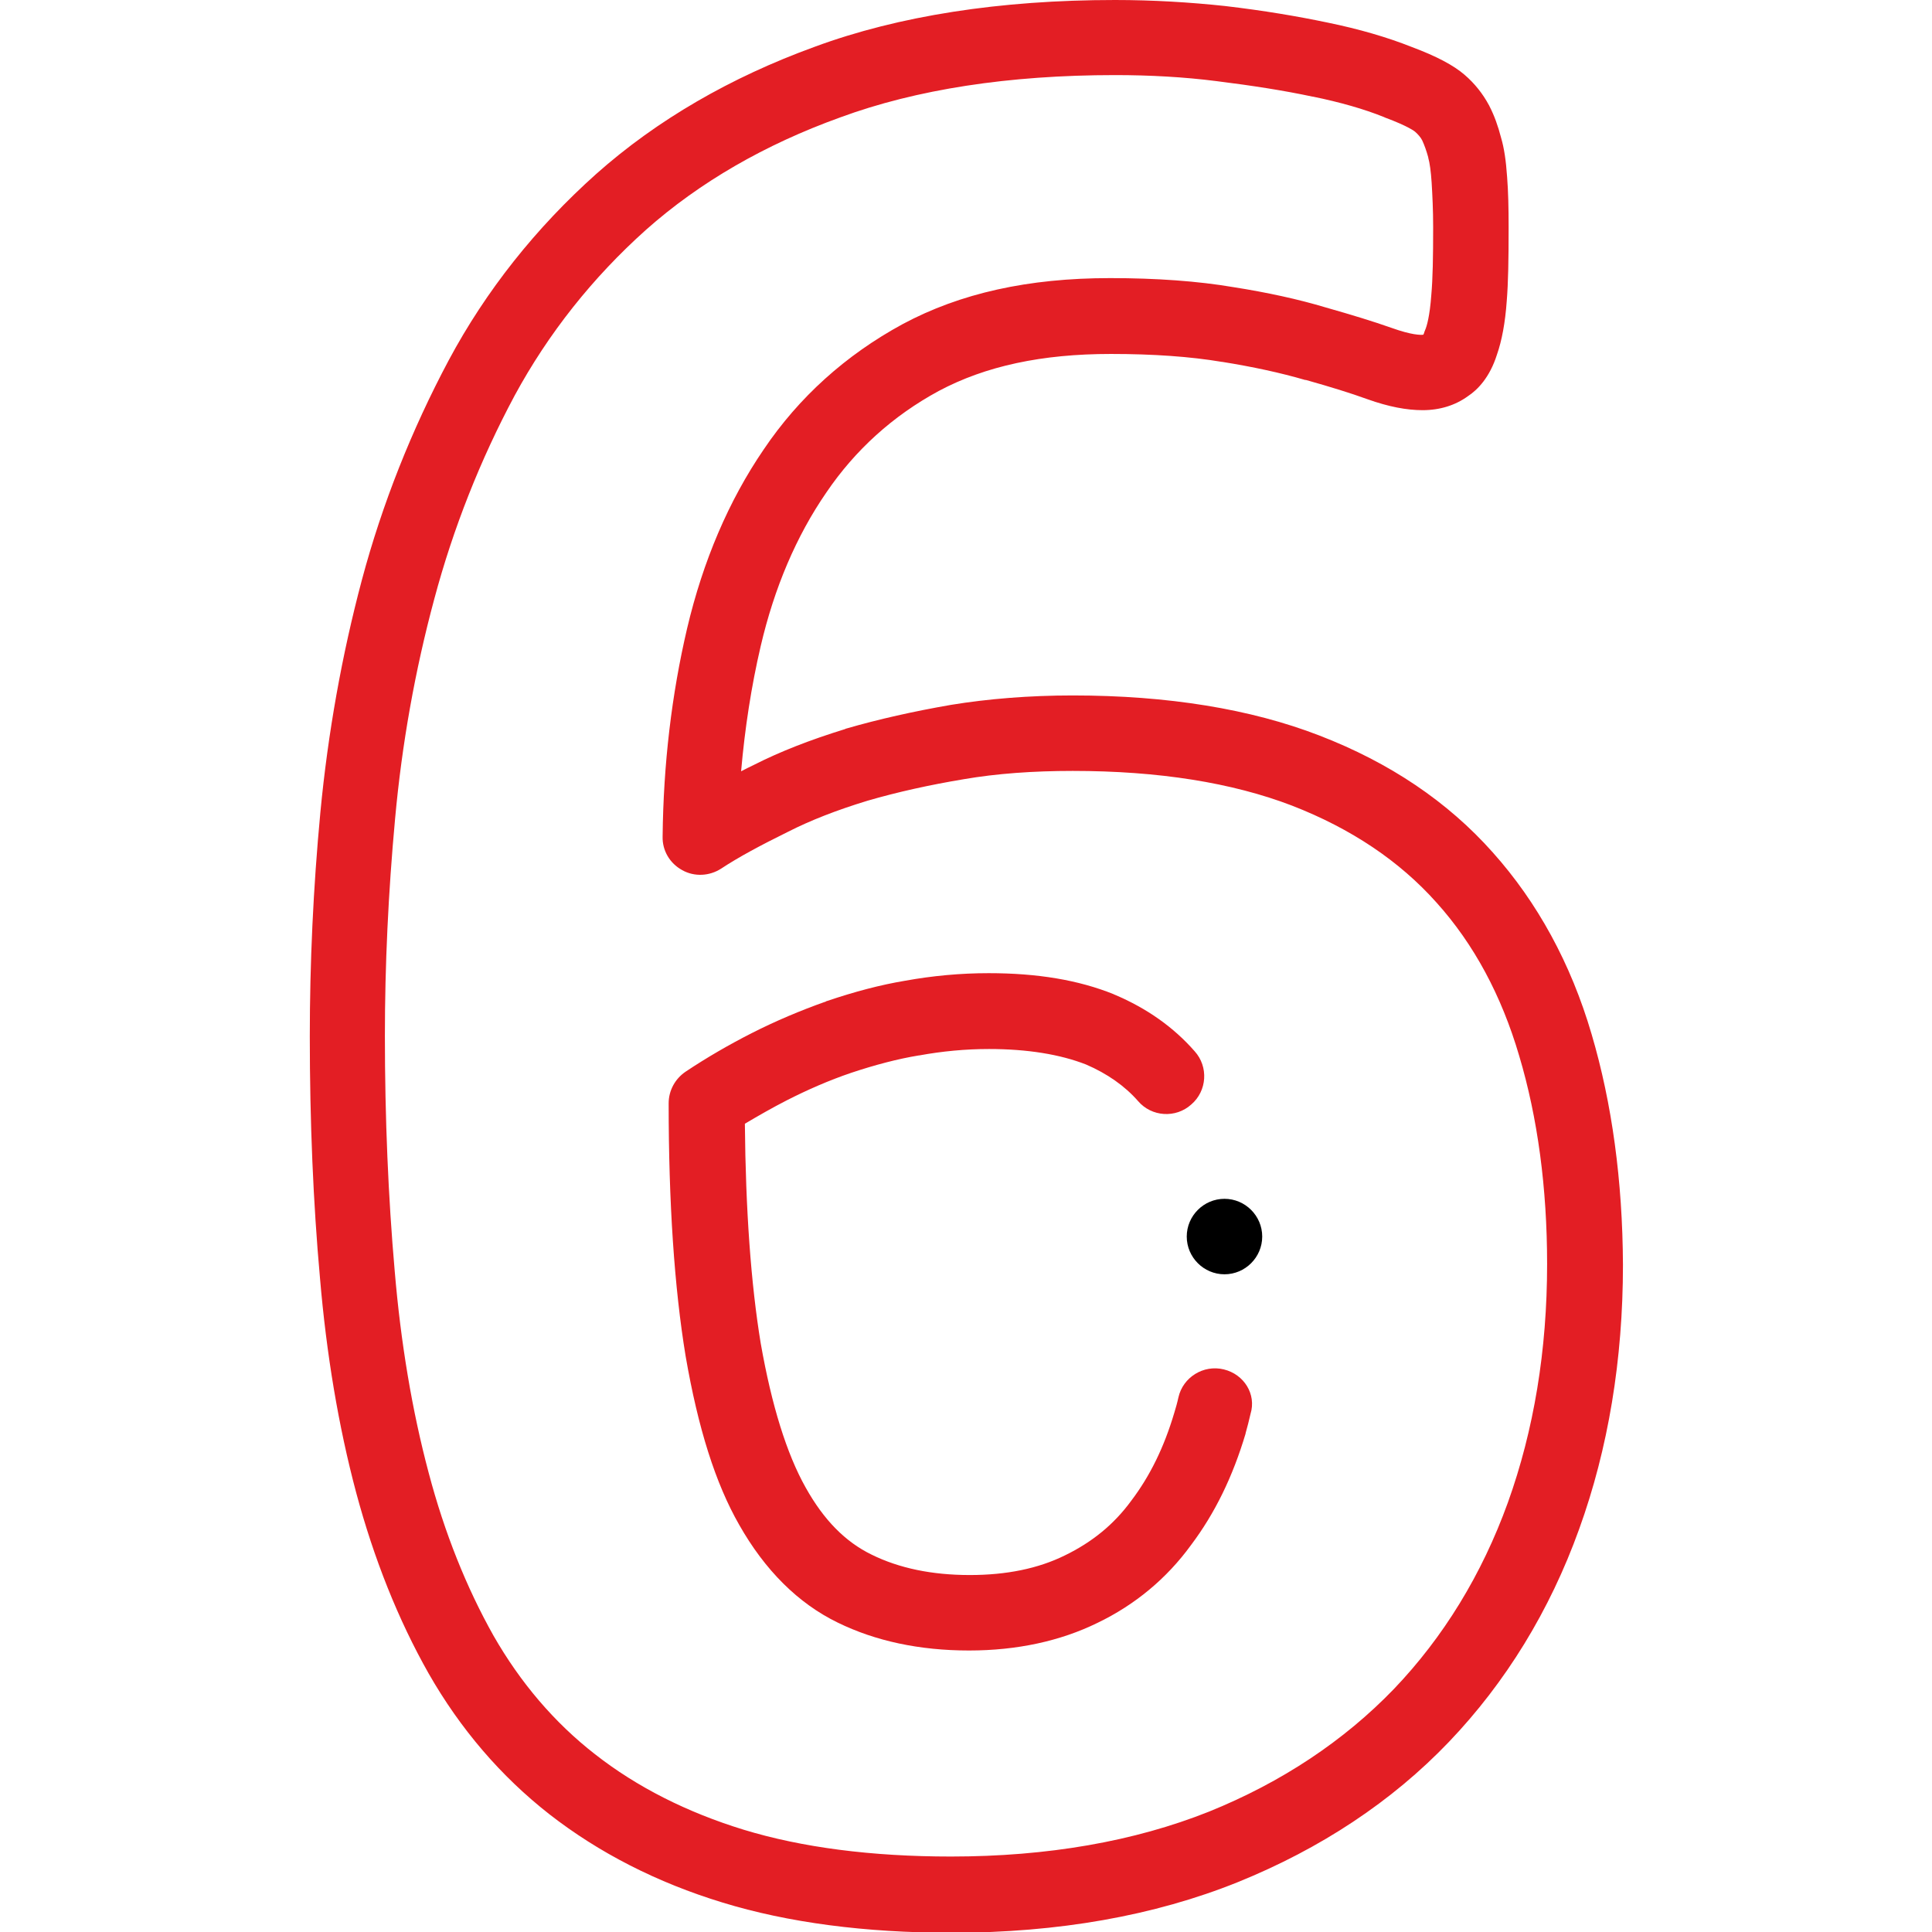
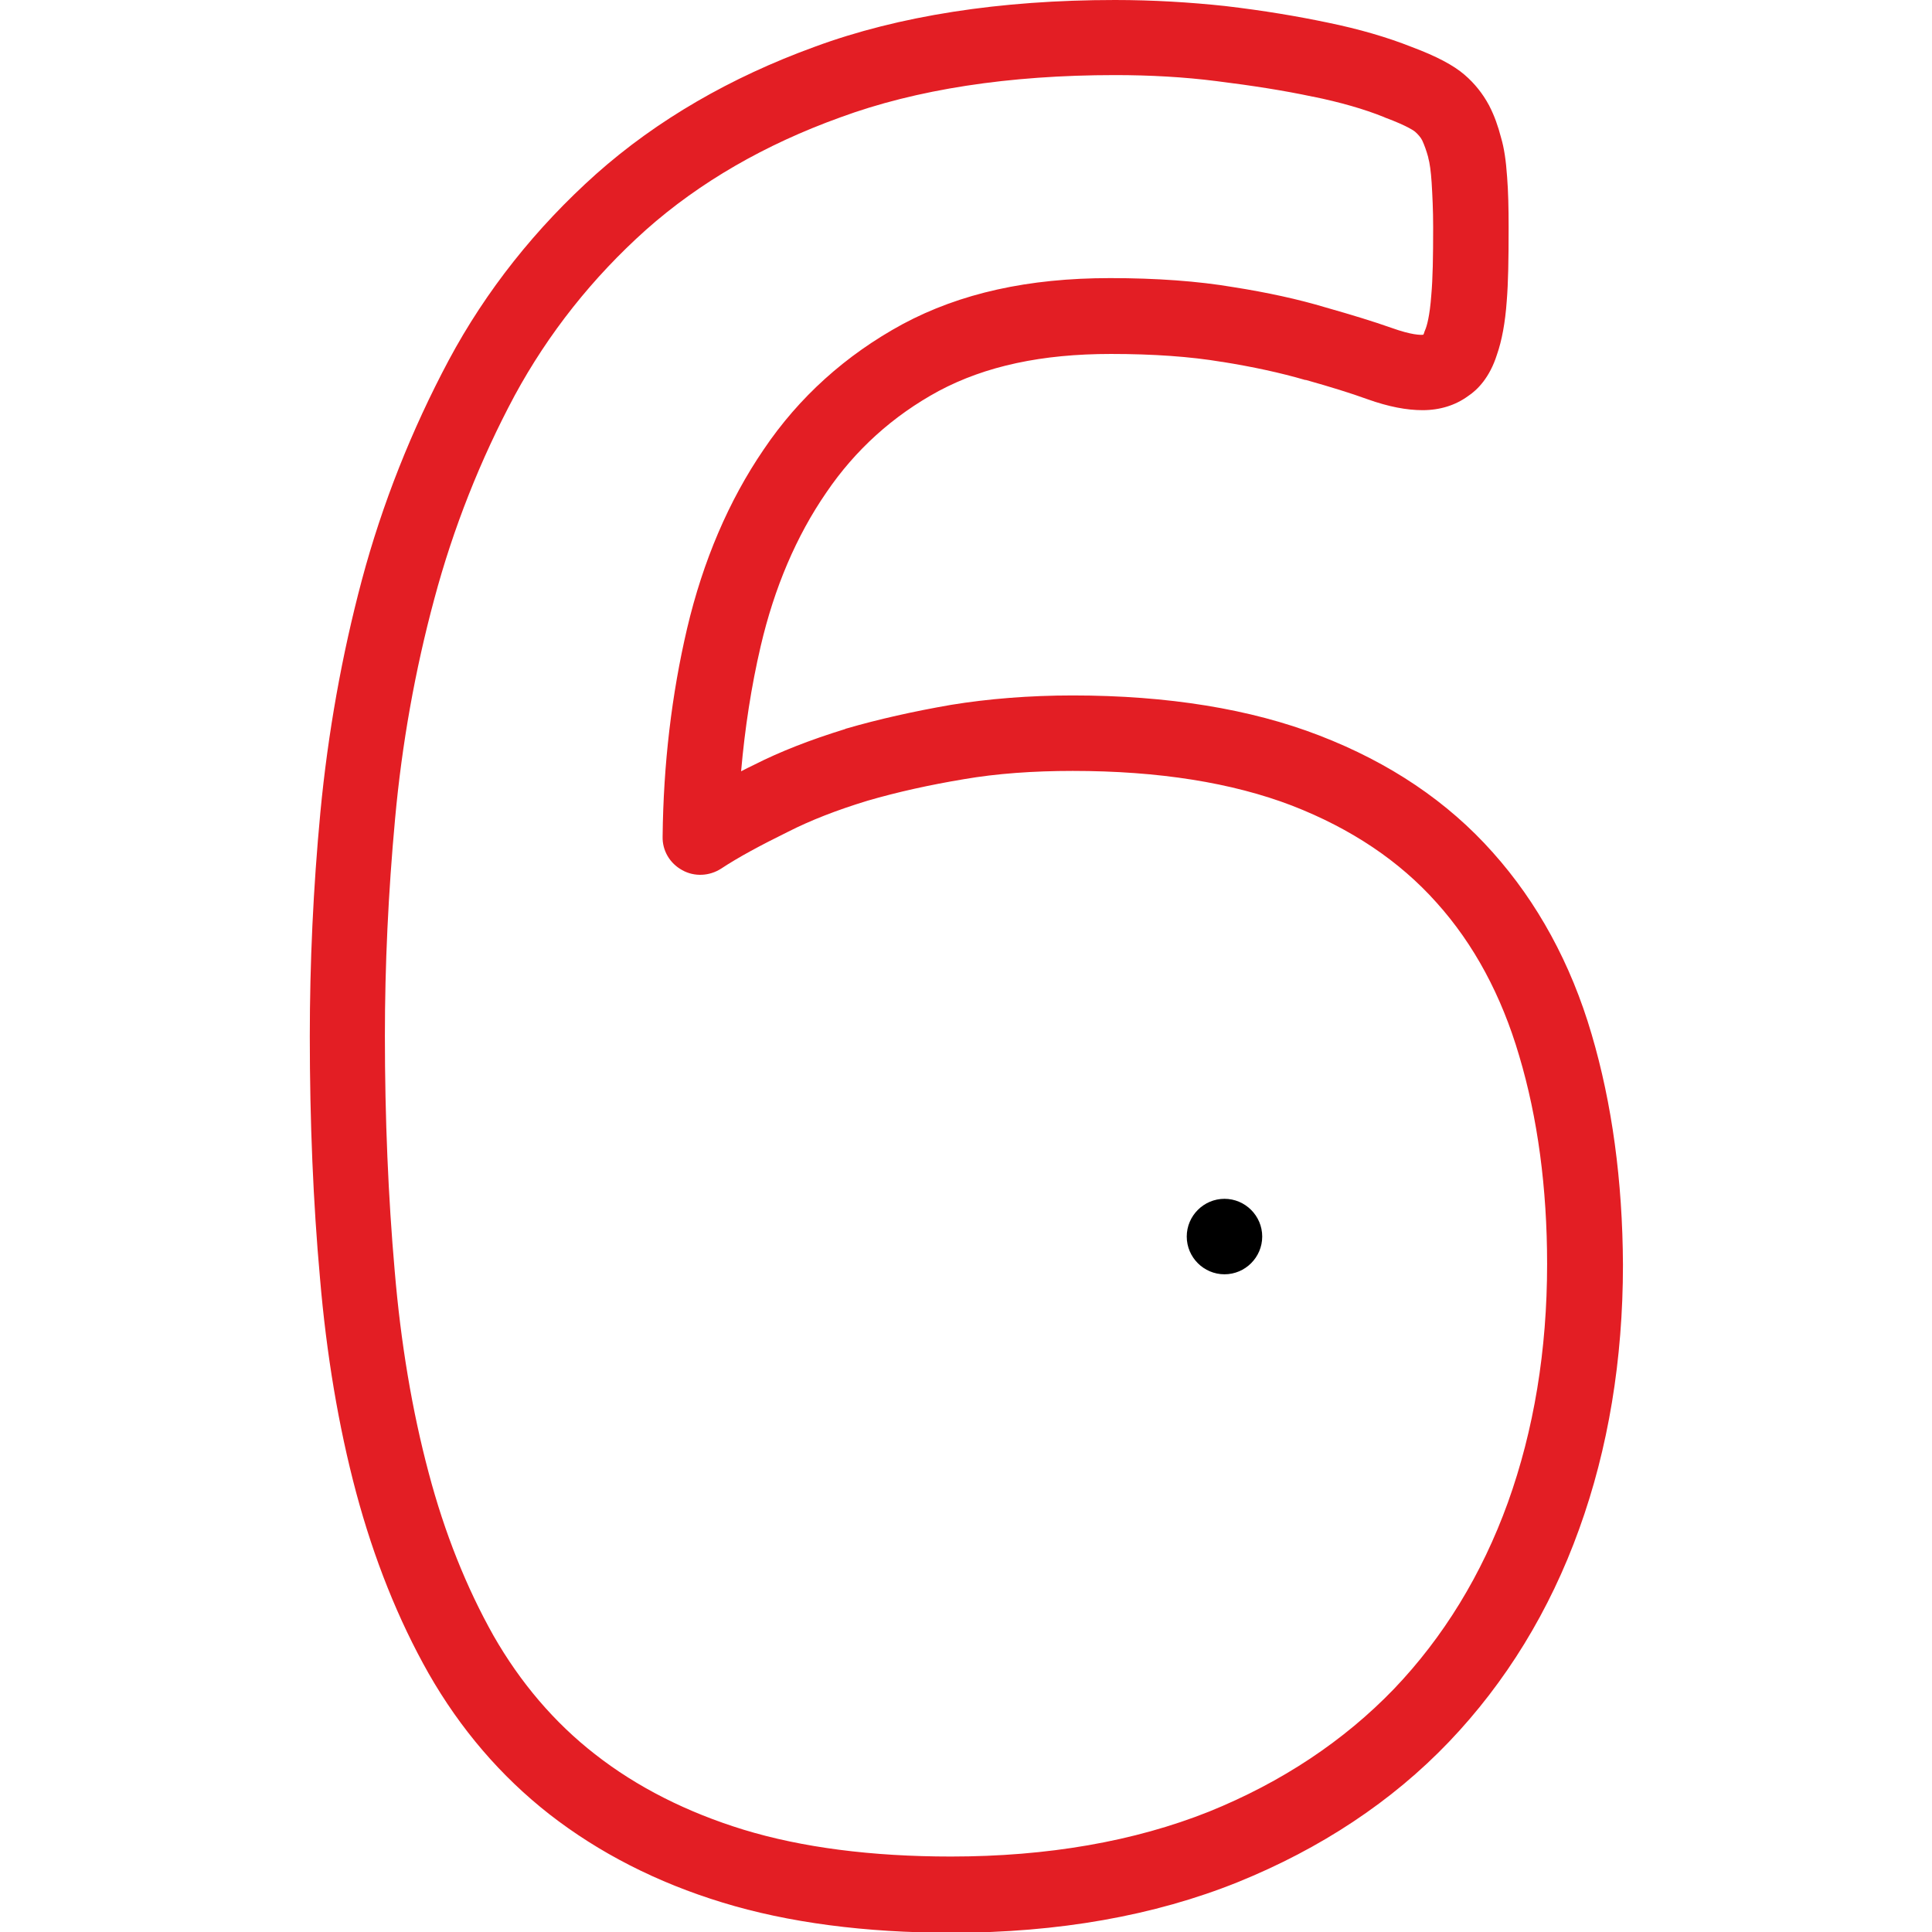
<svg xmlns="http://www.w3.org/2000/svg" version="1.1" id="Layer_1" x="0px" y="0px" viewBox="0 0 512 512" style="enable-background:new 0 0 512 512;" xml:space="preserve">
  <style type="text/css">
	.st0{fill:#E31E24;}
</style>
  <g>
    <g>
-       <path class="st0" d="M324.3,362.9c-5.4-1.3-10.8,2.1-12,7.4c-0.3,1.4-0.7,2.8-1.1,4.1c-2.7,9.1-6.4,16.7-11.4,23.3    c-4.6,6.3-10.4,11-17.6,14.5c-7.1,3.5-15.5,5.2-25.2,5.2c-10,0-18.7-1.8-26-5.4c-7-3.4-12.7-9.2-17.5-17.8    c-5-8.9-9-21.7-11.9-38.2c-2.6-15.8-4-35.4-4.2-58.2c3.7-2.2,7.4-4.3,11.1-6.2c5.5-2.8,11.2-5.3,17.1-7.3    c6.3-2.1,12.4-3.7,17.9-4.6c0.1,0,0.1,0,0.1,0c6-1.1,12.2-1.7,18.5-1.7c10.1,0,18.8,1.4,25.7,4.1c5.6,2.4,10.3,5.7,13.8,9.7    c3.6,4.2,10,4.6,14.1,0.9c4.2-3.6,4.6-10,0.9-14.1c-5.6-6.4-12.7-11.4-21.2-15c-0.1,0-0.1,0-0.2-0.1c-9.4-3.8-20.3-5.6-33.2-5.6    c-7.5,0-14.9,0.7-22.1,2c-6.6,1.1-13.4,2.9-20.8,5.4c-0.1,0-0.1,0-0.2,0.1c-6.8,2.4-13.4,5.2-19.7,8.4c-5.9,3-11.8,6.4-17.5,10.2    c-2.8,1.9-4.5,5-4.5,8.4c0,26.3,1.5,48.8,4.5,67c3.3,19.1,7.9,33.7,14.2,44.7c6.8,12,15.6,20.8,26.1,25.9    c10,4.9,21.7,7.4,34.8,7.4c12.7,0,24.2-2.5,34-7.3c10-4.8,18.4-11.8,24.8-20.6c6.4-8.5,11.1-18.2,14.5-29.6c0,0,0-0.1,0-0.1    c0.5-1.7,0.9-3.4,1.3-5.1C333,369.5,329.7,364.2,324.3,362.9L324.3,362.9z" />
      <path class="st0" d="M421.8,274.1c-5.5-18.8-14.4-35-26.2-48.2c-11.9-13.4-27.3-23.8-46-31c-18.1-7-40.1-10.6-65.3-10.6    c-11.6,0-22.5,0.9-32.3,2.5c-9.8,1.7-19.2,3.8-27.8,6.3c-0.1,0-0.1,0-0.2,0.1c-9.4,2.9-17.3,6-24.2,9.5c-1.2,0.6-2.3,1.1-3.4,1.7    c1-11.4,2.7-22.5,5.2-33.2c3.6-15.4,9.4-29.1,17.4-40.7c7.6-11.2,17.6-20.3,29.8-26.9c12.4-6.6,27.3-9.8,45.6-9.8    c11.2,0,21.1,0.7,29.4,2.1c0,0,0.1,0,0.1,0c8.1,1.3,15.5,2.9,22,4.8c0.1,0,0.1,0,0.2,0c6.4,1.8,11.9,3.5,16.3,5.1    c5.6,2,10.4,2.9,14.6,2.9c4.6,0,8.7-1.3,12-3.7c2.6-1.7,5.8-5,7.7-11c1.3-3.7,2.2-8.5,2.6-14.2c0.4-4.9,0.5-10.9,0.5-19.6    c0-5.1-0.1-9.5-0.4-13.3c-0.3-4.4-0.8-7.7-1.6-10.4c-0.8-3.1-1.8-5.9-3.1-8.4c0-0.1-0.1-0.2-0.1-0.2c-1.6-3-3.8-5.8-6.5-8.1    c-2.9-2.5-7.4-4.9-14.1-7.4c-6.3-2.5-13.8-4.7-22.1-6.4c-8.1-1.7-17-3.2-27.2-4.4C315.4,0.6,305.5,0,295.5,0    c-30.5,0-57.4,4.2-79.6,12.4c-22.3,8.1-41.8,19.4-57.9,33.7c-16,14.3-29.2,30.9-39.1,49.4c-9.8,18.4-17.6,38-23,58.2    c-5.3,19.9-9,40.6-11,61.6c-1.9,20.1-2.8,40-2.8,59.4c0,22.5,0.9,44.1,2.7,64c1.7,20.1,4.9,39.3,9.6,56.9    c4.7,17.5,11.1,33.6,19.2,47.9c8.4,14.7,19.1,27.2,32,37.3c13.1,10.2,28.5,18.1,45.9,23.4c17.3,5.3,37.7,8,60.7,8    c28.2,0,53.7-4.5,75.8-13.4c22-8.9,40.9-21.4,56-37.2c15-15.7,26.7-34.7,34.5-56.4c7.7-21.3,11.6-44.9,11.6-70    C430,312.9,427.2,292.4,421.8,274.1L421.8,274.1z M399.6,398.2c-6.9,19.1-17.1,35.7-30.2,49.4c-13.2,13.7-29.7,24.7-49,32.5    C300.6,488,277.6,492,252,492c-21,0-39.5-2.4-54.9-7.1c-15-4.6-28.3-11.3-39.4-20c-10.8-8.4-19.8-19-26.9-31.4    c-7.2-12.8-13-27.3-17.2-43.2c-4.4-16.5-7.4-34.5-9-53.5c-1.7-19.4-2.6-40.4-2.6-62.3c0-18.7,0.9-38,2.7-57.5    c1.8-19.8,5.3-39.4,10.4-58.3c5-18.7,12.2-36.9,21.3-53.9c8.9-16.4,20.6-31.2,34.8-43.9c14.2-12.6,31.5-22.6,51.5-29.8    c20.1-7.4,44.6-11.2,72.8-11.2c9.2,0,18.3,0.5,26.9,1.6c9.6,1.2,17.9,2.5,25.4,4.1c0,0,0.1,0,0.1,0c7.3,1.5,13.6,3.3,18.8,5.4    c0.1,0,0.1,0,0.2,0.1c6.5,2.4,8.1,3.8,8.1,3.8c0.8,0.7,1.5,1.5,1.9,2.3c0.6,1.3,1.1,2.7,1.6,4.5c0,0,0,0.1,0,0.1    c0.4,1.4,0.7,3.6,0.9,6.6c0.2,3.3,0.4,7.2,0.4,11.8c0,8-0.1,13.7-0.5,18.1c-0.4,5.5-1.2,8.2-1.6,9.1c-0.1,0.2-0.1,0.3-0.2,0.5    c-0.1,0.4-0.2,0.6-0.3,0.8c-0.7,0.1-3.1,0.1-8.4-1.8c-4.8-1.7-10.7-3.5-17.4-5.4c-7.3-2.2-15.6-4-24.5-5.4    c-9.4-1.6-20.4-2.4-32.7-2.4c-21.7,0-39.7,4-55,12.2c-15.1,8.2-27.5,19.4-36.8,33.2c-9.3,13.6-16.1,29.6-20.3,47.4    c-4.1,17.5-6.3,36-6.5,55.2c-0.1,3.7,1.9,7.1,5.2,8.9c3.2,1.8,7.2,1.6,10.3-0.4c4.7-3.1,10.5-6.2,17.6-9.7c0.1,0,0.1-0.1,0.2-0.1    c5.9-3,12.8-5.7,21-8.2c7.9-2.3,16.5-4.2,25.5-5.7c8.7-1.5,18.4-2.2,28.9-2.2c22.7,0,42.2,3.1,58.1,9.2    c15.7,6.1,28.5,14.7,38.3,25.7c9.9,11,17.2,24.6,21.9,40.6c4.9,16.4,7.4,35,7.4,55.2C410,357.8,406.5,379,399.6,398.2L399.6,398.2    z" />
      <path d="M324.5,317.7L324.5,317.7c-5.5,0-10,4.5-10,10s4.5,10,10,10s10-4.5,10-10S330,317.7,324.5,317.7z" />
    </g>
  </g>
</svg>